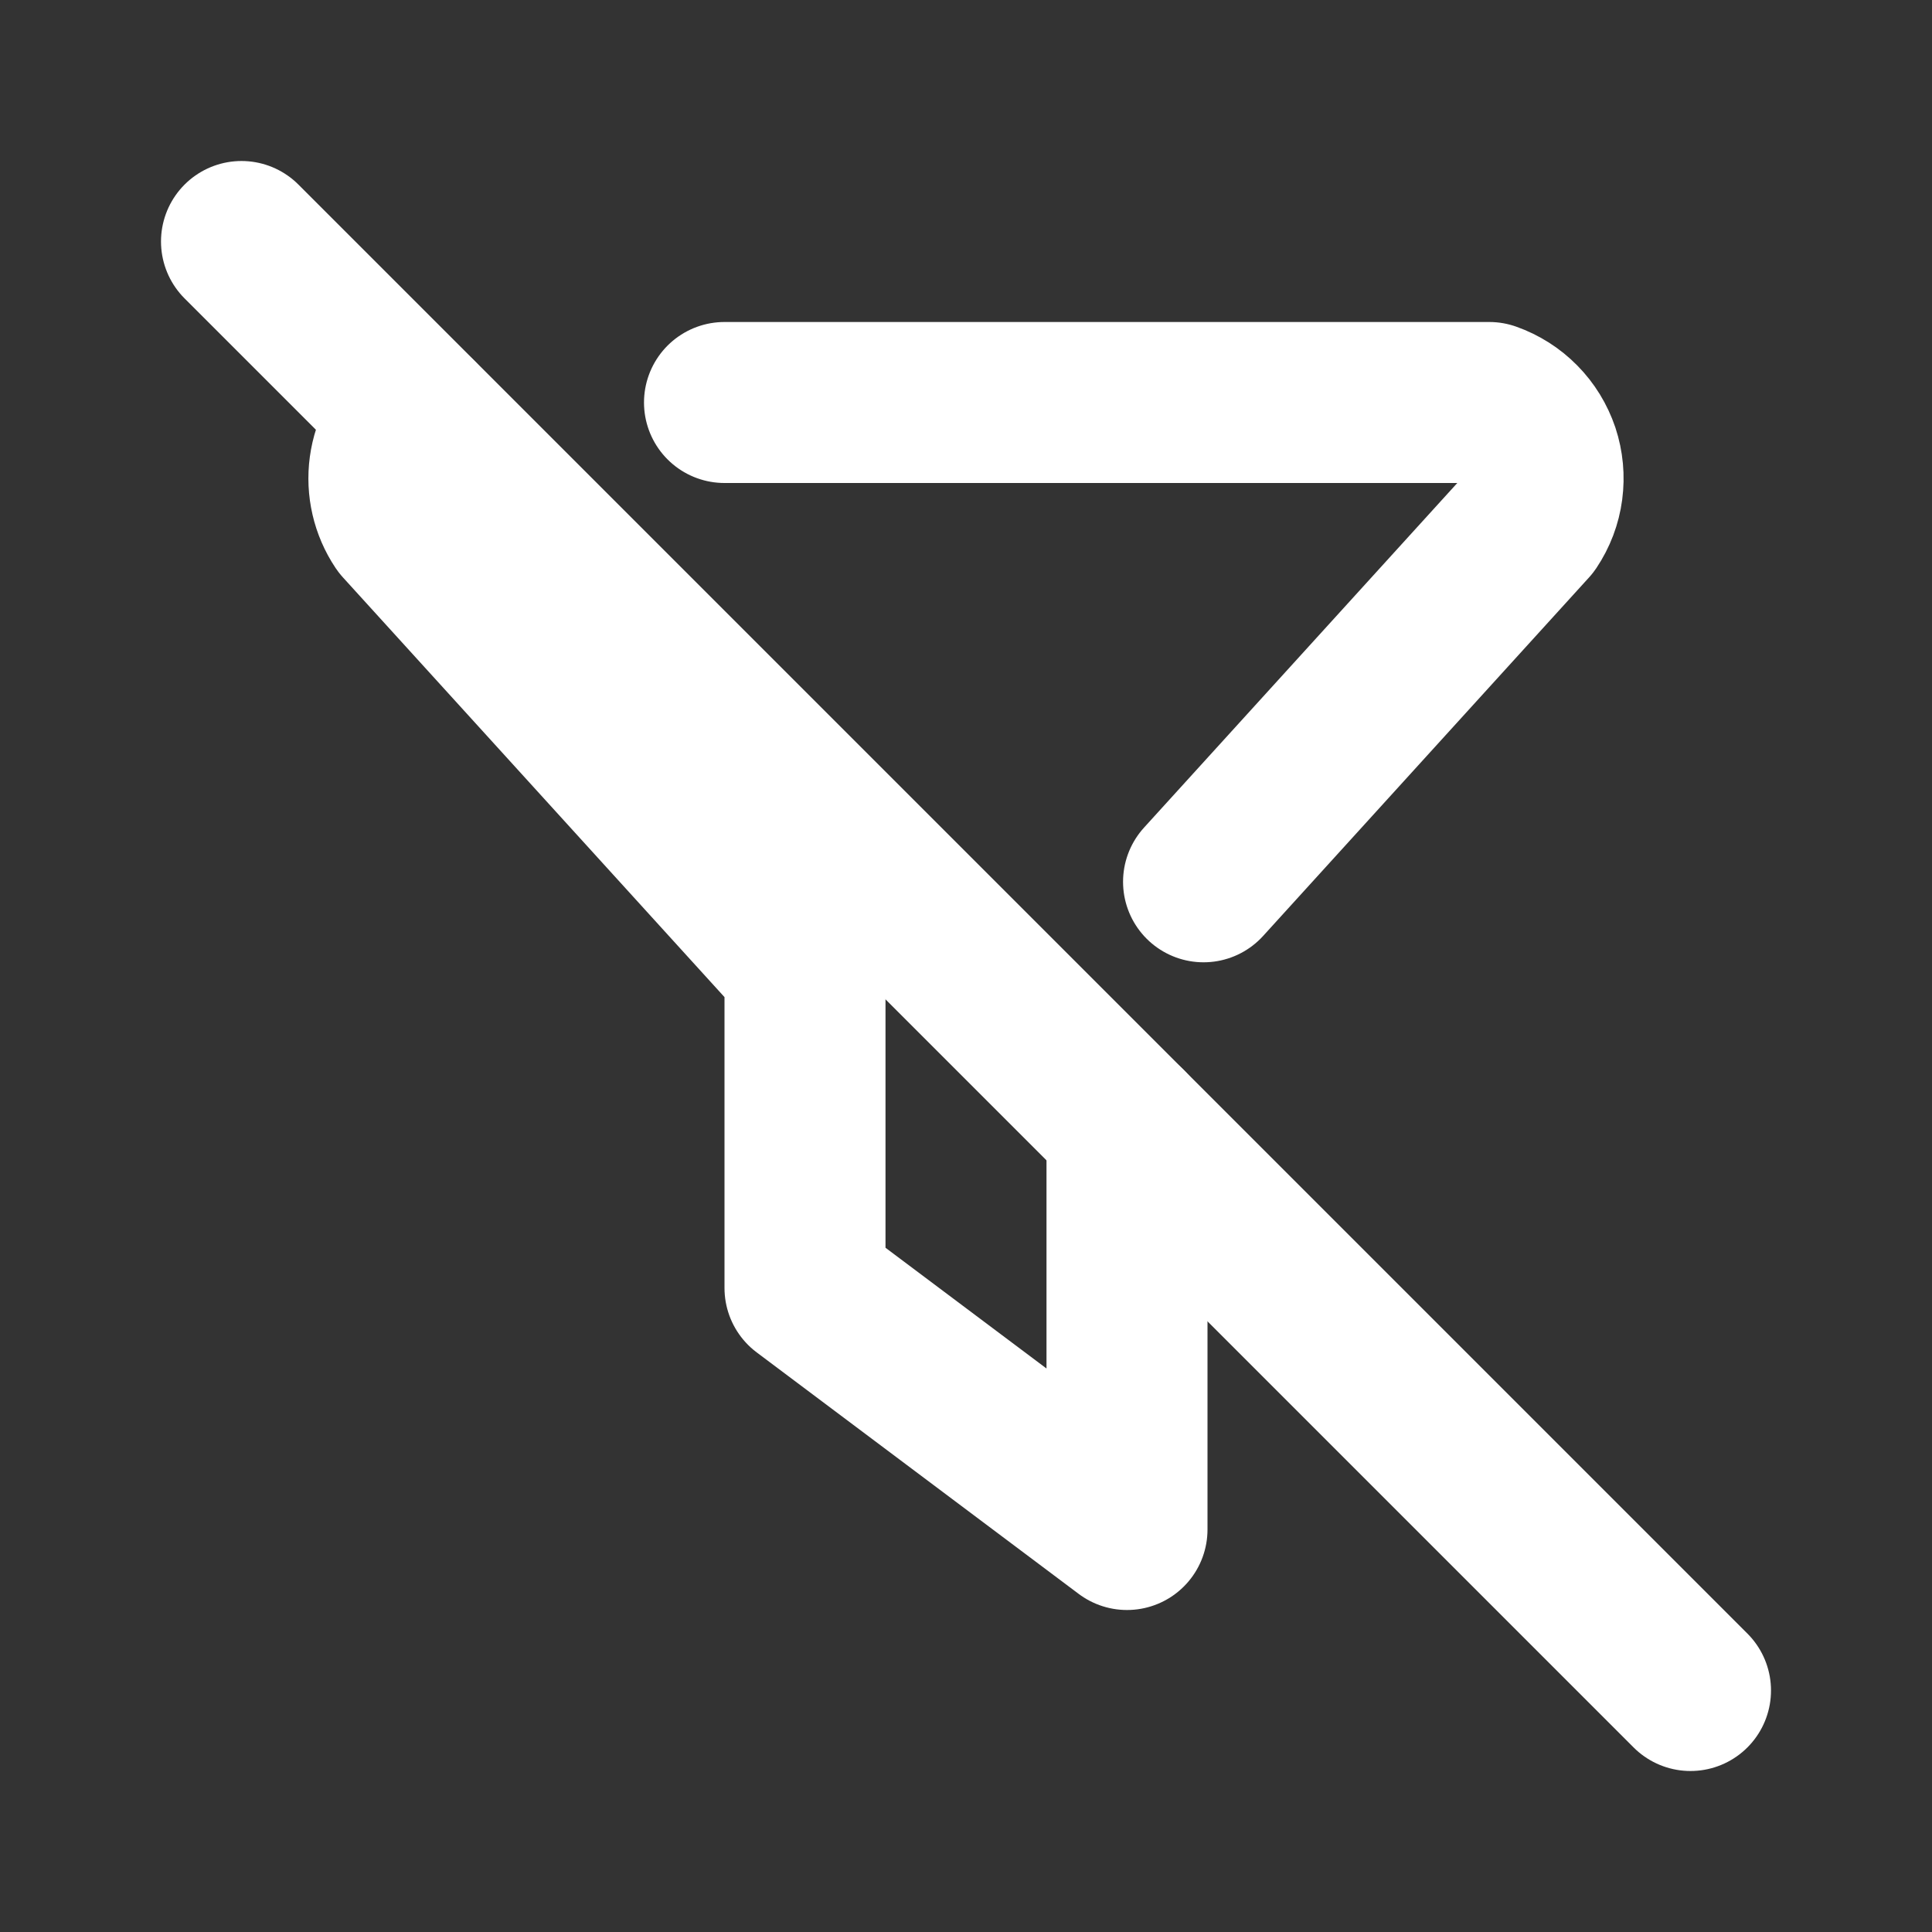
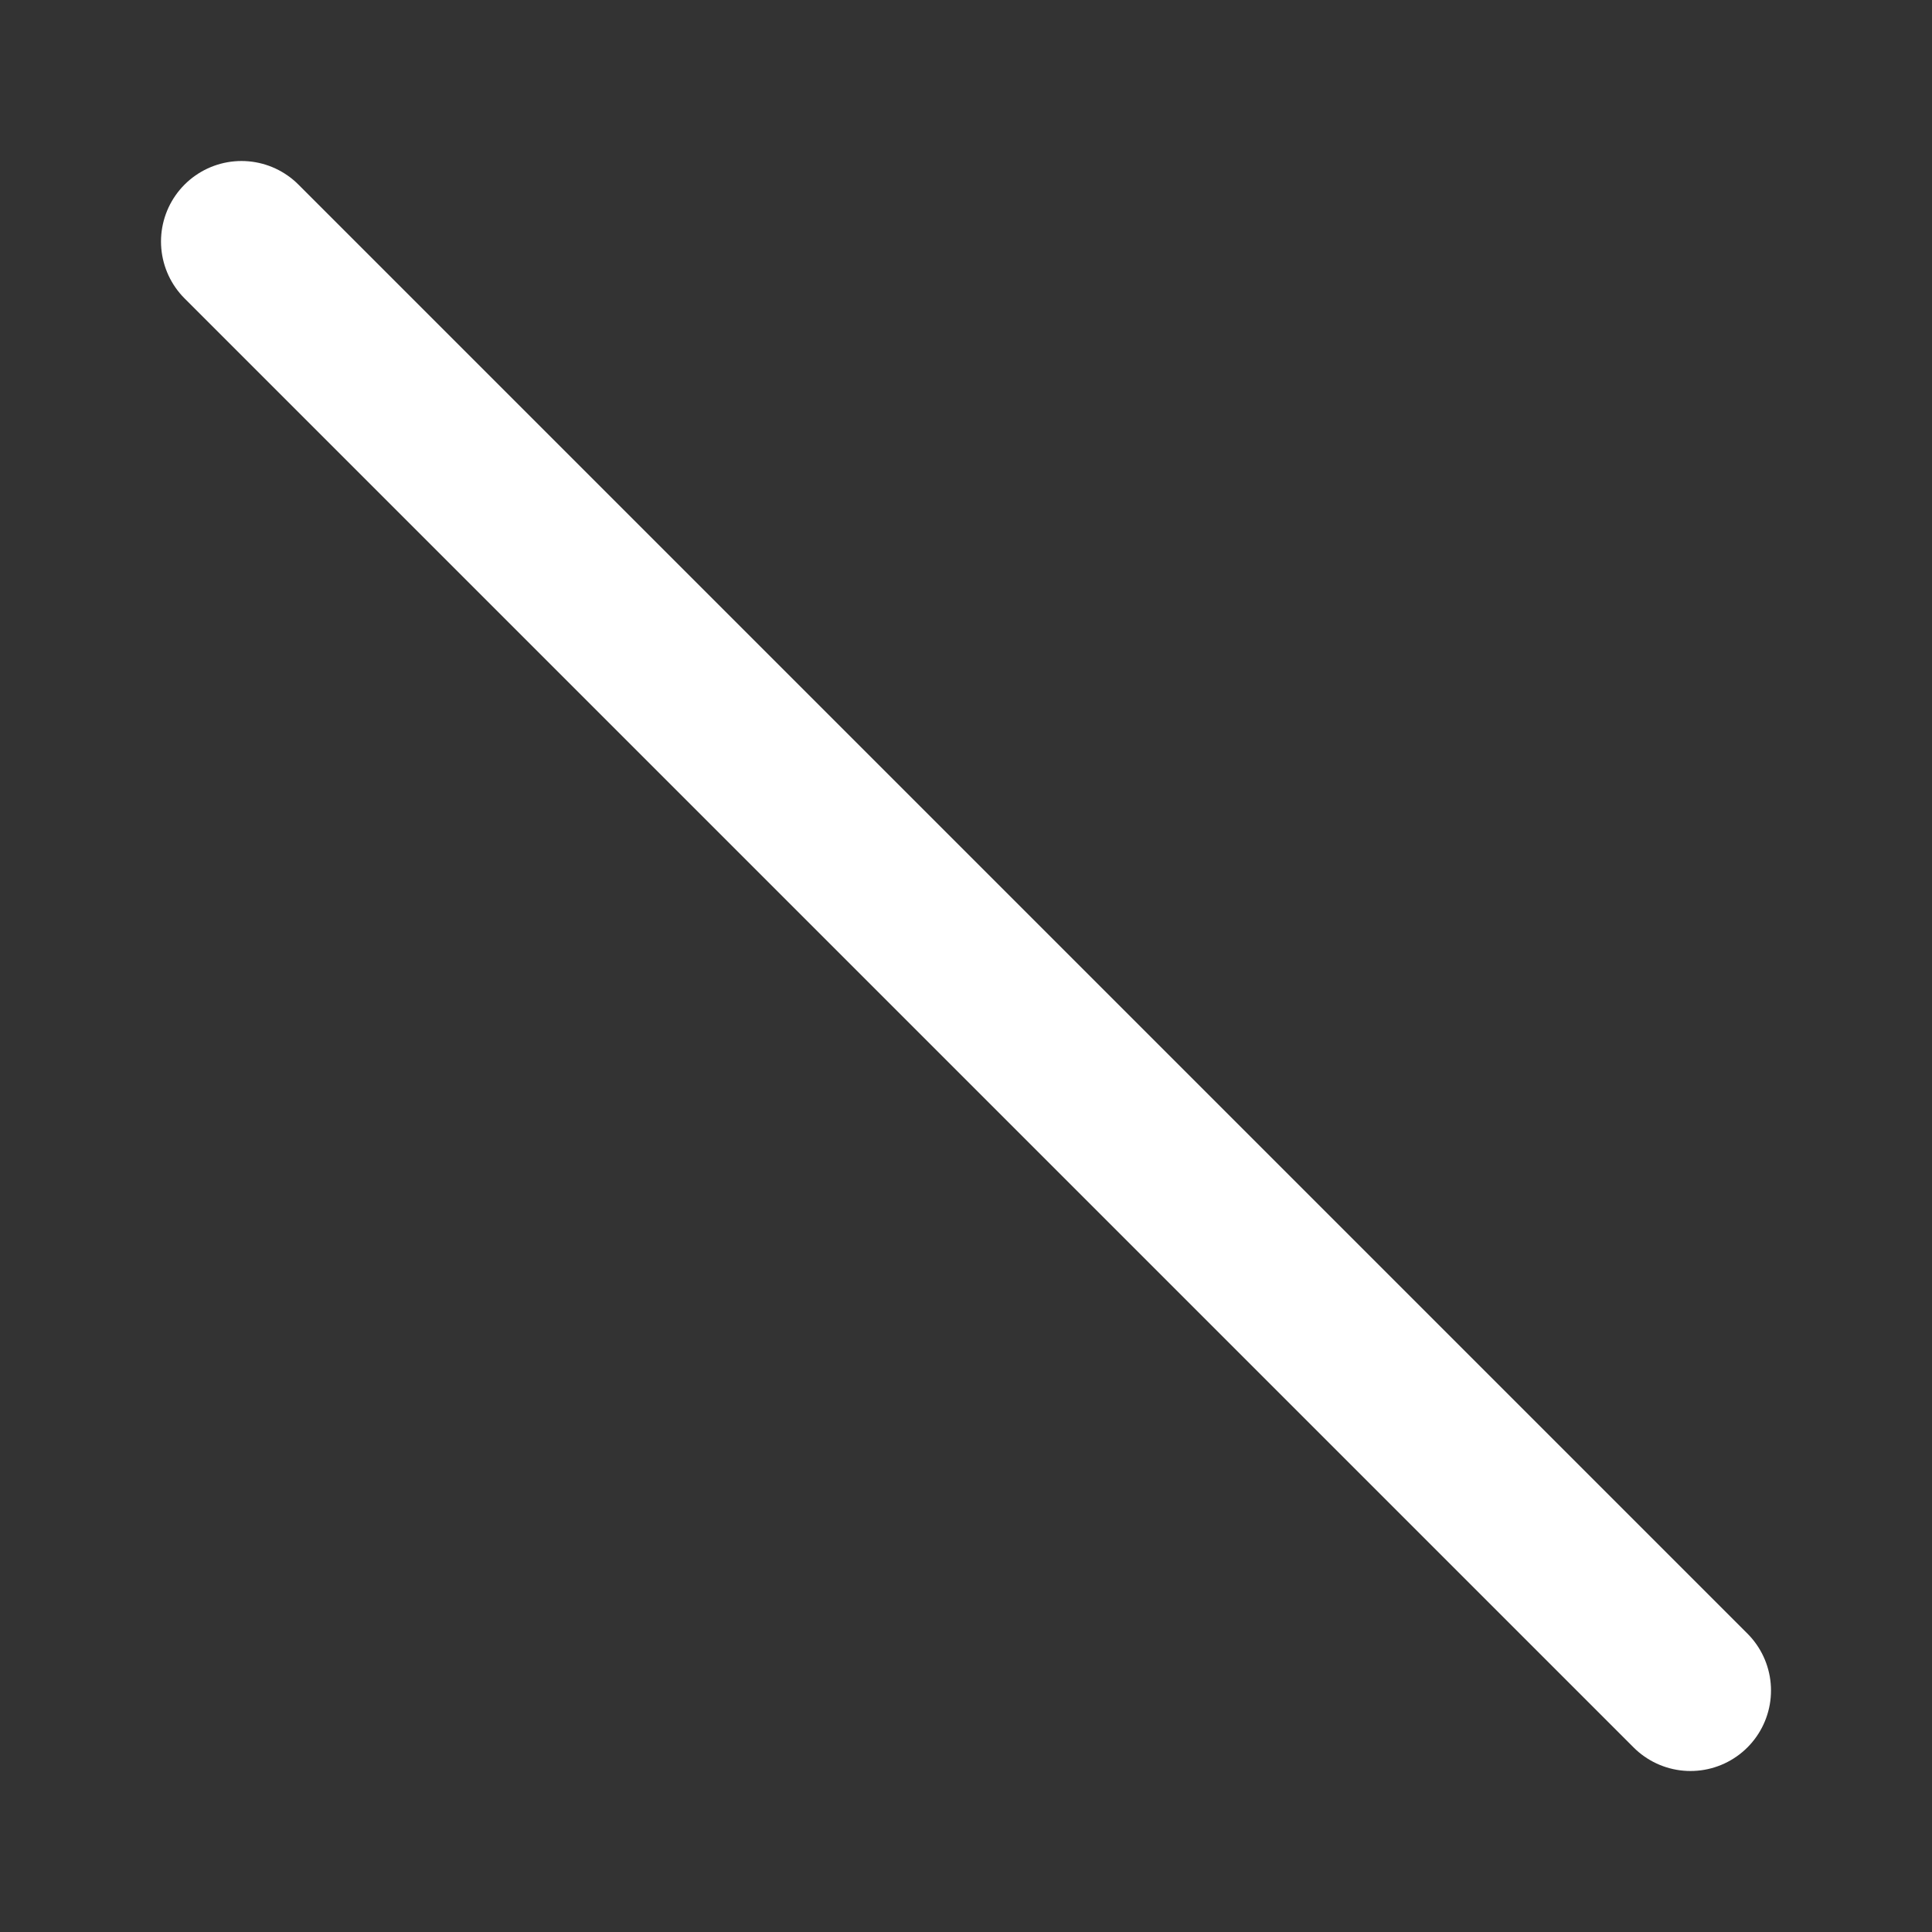
<svg xmlns="http://www.w3.org/2000/svg" width="24" height="24" viewBox="0 0 24 24" fill="none">
  <rect x="0" y="0" width="24" height="24" fill="#333333" stroke="none" />
  <g clip-path="url(#clip0_6085_55278)">
    <path d="M3 3L21 21" stroke="white" stroke-width="2" stroke-linecap="round" stroke-linejoin="round" />
-     <path d="M9 5H18.5C18.644 5.051 18.774 5.133 18.881 5.242C18.989 5.351 19.069 5.483 19.118 5.627C19.166 5.772 19.18 5.926 19.16 6.077C19.14 6.229 19.085 6.373 19 6.5L14.951 10.954M14 14V19L10 16V12L5 6.5C4.864 6.297 4.807 6.05 4.84 5.808C4.873 5.565 4.994 5.343 5.18 5.184" stroke="white" stroke-width="2" stroke-linecap="round" stroke-linejoin="round" />
  </g>
  <defs>
    <clipPath id="clip0_6085_55278">
      <rect width="24" height="24" fill="white" />
    </clipPath>
  </defs>
</svg>